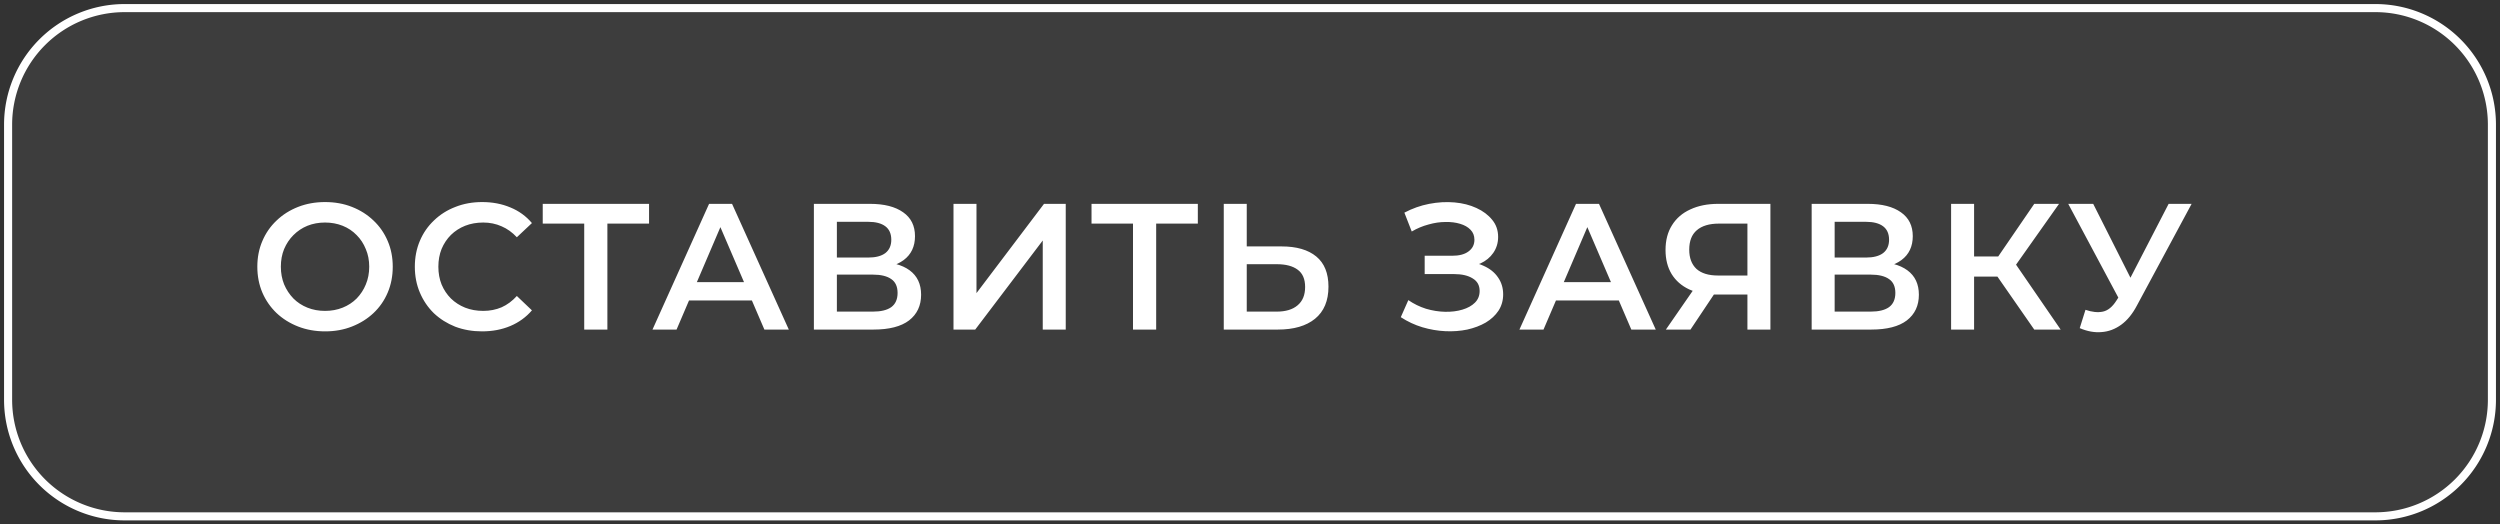
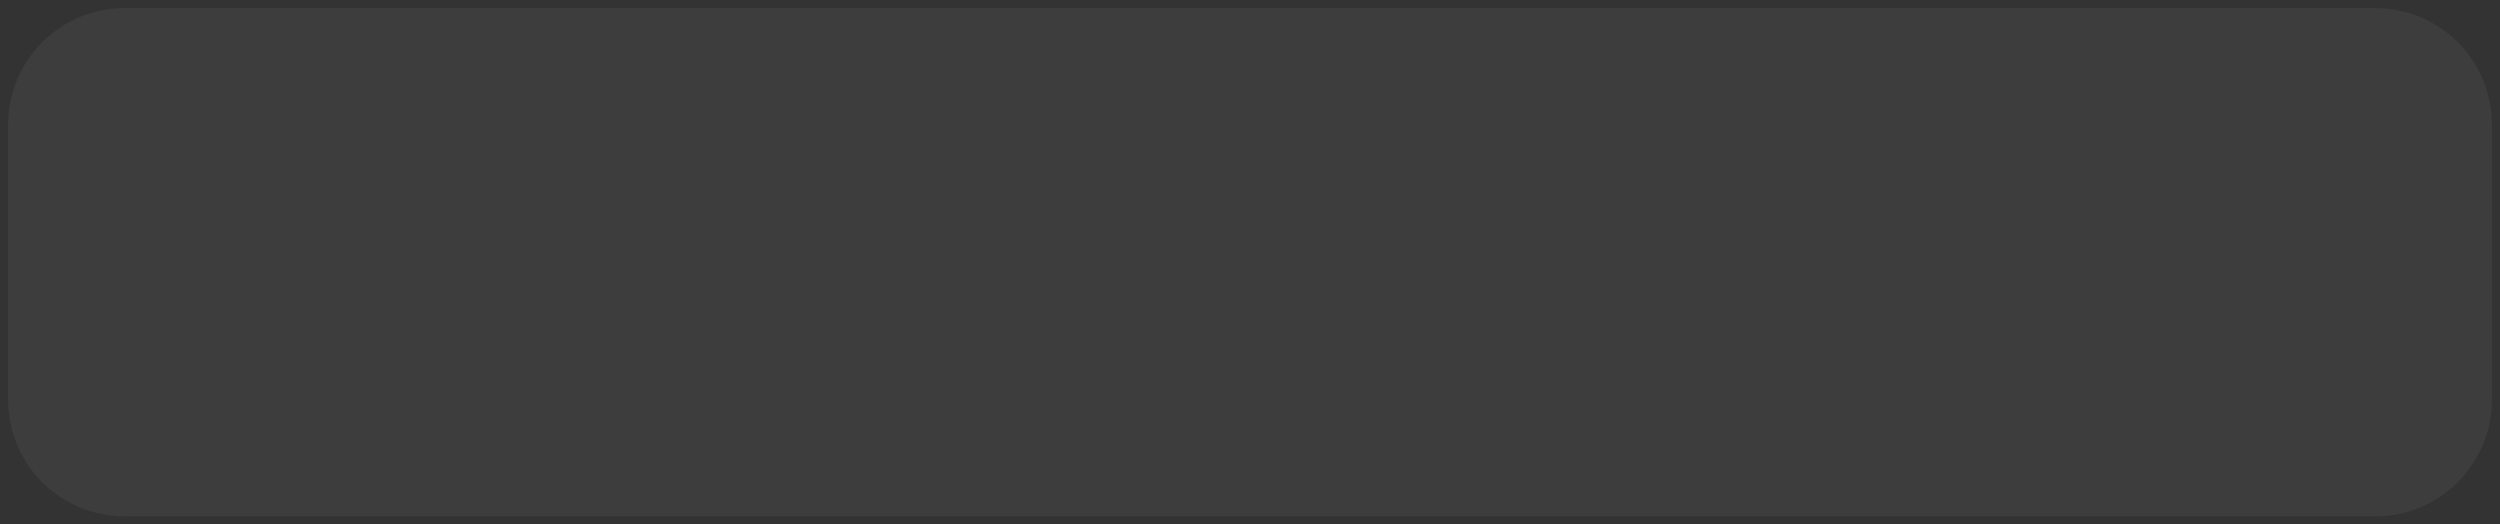
<svg xmlns="http://www.w3.org/2000/svg" viewBox="5916.422 4801.737 222.721 46.72">
  <rect x="5916.422" y="4801.737" width="222.721" height="46.72" fill="#333333" stroke="none" />
  <path alignment-baseline="baseline" baseline-shift="baseline" fill-opacity="0.05" fill="white" font-size-adjust="none" x="0.36" y="0.36" width="221.28" height="45.28" rx="9.64" id="tSvg401db71b1d" title="Rectangle 5" stroke="none" stroke-opacity="1" d="M 5917.143 4812.842 A 10.384 10.384 0 0 1 5927.527 4802.458L 6128.039 4802.458 A 10.384 10.384 0 0 1 6138.423 4812.842L 6138.423 4837.354 A 10.384 10.384 0 0 1 6128.039 4847.738L 5927.527 4847.738 A 10.384 10.384 0 0 1 5917.143 4837.354Z" style="transform: rotate(0deg); transform-origin: 6027.783px 4825.098px;" />
-   <path alignment-baseline="baseline" baseline-shift="baseline" font-size-adjust="none" stroke-width="0.72" stroke="white" x="0.36" y="0.36" width="221.28" height="45.28" rx="9.64" id="tSvgd656069e4d" title="Rectangle 6" fill="none" fill-opacity="1" stroke-opacity="1" d="M 5917.143 4812.842 A 10.384 10.384 0 0 1 5927.527 4802.458L 6128.039 4802.458 A 10.384 10.384 0 0 1 6138.423 4812.842L 6138.423 4837.354 A 10.384 10.384 0 0 1 6128.039 4847.738L 5927.527 4847.738 A 10.384 10.384 0 0 1 5917.143 4837.354Z" style="transform: rotate(0deg); transform-origin: 6027.783px 4825.098px;" />
-   <path fill="white" stroke="none" fill-opacity="1" stroke-width="1" stroke-opacity="1" alignment-baseline="baseline" baseline-shift="baseline" font-size-adjust="none" id="tSvg1d84e8816" title="Path 7" d="M 5945.395 4831.258 C 5944.52 4831.258 5943.715 4831.114 5942.979 4830.826 C 5942.243 4830.538 5941.603 4830.138 5941.059 4829.626 C 5940.515 4829.103 5940.094 4828.495 5939.795 4827.802 C 5939.496 4827.098 5939.347 4826.33 5939.347 4825.498 C 5939.347 4824.666 5939.496 4823.903 5939.795 4823.21 C 5940.094 4822.506 5940.515 4821.898 5941.059 4821.386 C 5941.603 4820.863 5942.243 4820.458 5942.979 4820.17 C 5943.715 4819.882 5944.515 4819.738 5945.379 4819.738 C 5946.254 4819.738 5947.054 4819.882 5947.779 4820.17 C 5948.515 4820.458 5949.155 4820.863 5949.699 4821.386 C 5950.243 4821.898 5950.664 4822.506 5950.963 4823.21 C 5951.262 4823.903 5951.411 4824.666 5951.411 4825.498 C 5951.411 4826.33 5951.262 4827.098 5950.963 4827.802 C 5950.664 4828.506 5950.243 4829.114 5949.699 4829.626 C 5949.155 4830.138 5948.515 4830.538 5947.779 4830.826C 5947.054 4831.114 5946.259 4831.258 5945.395 4831.258Z M 5945.379 4829.434 C 5945.944 4829.434 5946.467 4829.338 5946.947 4829.146 C 5947.427 4828.954 5947.843 4828.682 5948.195 4828.33 C 5948.547 4827.967 5948.819 4827.551 5949.011 4827.082 C 5949.214 4826.602 5949.315 4826.074 5949.315 4825.498 C 5949.315 4824.922 5949.214 4824.399 5949.011 4823.93 C 5948.819 4823.45 5948.547 4823.034 5948.195 4822.682 C 5947.843 4822.319 5947.427 4822.042 5946.947 4821.85 C 5946.467 4821.658 5945.944 4821.562 5945.379 4821.562 C 5944.814 4821.562 5944.291 4821.658 5943.811 4821.85 C 5943.342 4822.042 5942.926 4822.319 5942.563 4822.682 C 5942.211 4823.034 5941.934 4823.45 5941.731 4823.93 C 5941.539 4824.399 5941.443 4824.922 5941.443 4825.498 C 5941.443 4826.063 5941.539 4826.586 5941.731 4827.066 C 5941.934 4827.546 5942.211 4827.967 5942.563 4828.33 C 5942.915 4828.682 5943.331 4828.954 5943.811 4829.146C 5944.291 4829.338 5944.814 4829.434 5945.379 4829.434Z M 5959.363 4831.258 C 5958.509 4831.258 5957.715 4831.119 5956.979 4830.842 C 5956.253 4830.554 5955.619 4830.154 5955.075 4829.642 C 5954.541 4829.119 5954.125 4828.506 5953.827 4827.802 C 5953.528 4827.098 5953.379 4826.33 5953.379 4825.498 C 5953.379 4824.666 5953.528 4823.898 5953.827 4823.194 C 5954.125 4822.49 5954.547 4821.882 5955.091 4821.37 C 5955.635 4820.847 5956.269 4820.447 5956.995 4820.17 C 5957.72 4819.882 5958.515 4819.738 5959.379 4819.738 C 5960.296 4819.738 5961.133 4819.898 5961.891 4820.218 C 5962.648 4820.527 5963.288 4820.991 5963.811 4821.61 C 5963.363 4822.031 5962.915 4822.453 5962.467 4822.874 C 5962.061 4822.437 5961.608 4822.111 5961.107 4821.898 C 5960.605 4821.674 5960.061 4821.562 5959.475 4821.562 C 5958.888 4821.562 5958.349 4821.658 5957.859 4821.85 C 5957.379 4822.042 5956.957 4822.314 5956.595 4822.666 C 5956.243 4823.018 5955.965 4823.434 5955.763 4823.914 C 5955.571 4824.394 5955.475 4824.922 5955.475 4825.498 C 5955.475 4826.074 5955.571 4826.602 5955.763 4827.082 C 5955.965 4827.562 5956.243 4827.978 5956.595 4828.33 C 5956.957 4828.682 5957.379 4828.954 5957.859 4829.146 C 5958.349 4829.338 5958.888 4829.434 5959.475 4829.434 C 5960.061 4829.434 5960.605 4829.327 5961.107 4829.114 C 5961.608 4828.89 5962.061 4828.554 5962.467 4828.106 C 5962.915 4828.533 5963.363 4828.959 5963.811 4829.386 C 5963.288 4829.994 5962.648 4830.458 5961.891 4830.778C 5961.133 4831.098 5960.291 4831.258 5959.363 4831.258Z M 5968.469 4831.098 C 5968.469 4827.781 5968.469 4824.463 5968.469 4821.146 C 5968.634 4821.317 5968.799 4821.487 5968.965 4821.658 C 5967.567 4821.658 5966.17 4821.658 5964.773 4821.658 C 5964.773 4821.071 5964.773 4820.485 5964.773 4819.898 C 5967.93 4819.898 5971.087 4819.898 5974.245 4819.898 C 5974.245 4820.485 5974.245 4821.071 5974.245 4821.658 C 5972.847 4821.658 5971.45 4821.658 5970.053 4821.658 C 5970.213 4821.487 5970.373 4821.317 5970.533 4821.146 C 5970.533 4824.463 5970.533 4827.781 5970.533 4831.098C 5969.845 4831.098 5969.157 4831.098 5968.469 4831.098Z M 5974.552 4831.098 C 5976.232 4827.365 5977.912 4823.631 5979.592 4819.898 C 5980.275 4819.898 5980.958 4819.898 5981.64 4819.898 C 5983.326 4823.631 5985.011 4827.365 5986.696 4831.098 C 5985.971 4831.098 5985.246 4831.098 5984.52 4831.098 C 5983.075 4827.733 5981.63 4824.367 5980.184 4821.002 C 5980.462 4821.002 5980.739 4821.002 5981.016 4821.002 C 5979.576 4824.367 5978.136 4827.733 5976.696 4831.098C 5975.982 4831.098 5975.267 4831.098 5974.552 4831.098Z M 5976.872 4828.506 C 5977.059 4827.962 5977.246 4827.418 5977.432 4826.874 C 5979.448 4826.874 5981.464 4826.874 5983.48 4826.874 C 5983.667 4827.418 5983.854 4827.962 5984.04 4828.506C 5981.651 4828.506 5979.262 4828.506 5976.872 4828.506Z M 5988.93 4831.098 C 5988.93 4827.365 5988.93 4823.631 5988.93 4819.898 C 5990.599 4819.898 5992.268 4819.898 5993.938 4819.898 C 5995.196 4819.898 5996.178 4820.149 5996.882 4820.65 C 5997.586 4821.141 5997.938 4821.85 5997.938 4822.778 C 5997.938 4823.695 5997.602 4824.405 5996.93 4824.906 C 5996.258 4825.397 5995.372 4825.642 5994.274 4825.642 C 5994.37 4825.45 5994.466 4825.258 5994.562 4825.066 C 5995.81 4825.066 5996.775 4825.317 5997.458 4825.818 C 5998.14 4826.319 5998.482 4827.045 5998.482 4827.994 C 5998.482 4828.965 5998.124 4829.727 5997.41 4830.282 C 5996.695 4830.826 5995.639 4831.098 5994.242 4831.098C 5992.471 4831.098 5990.7 4831.098 5988.93 4831.098Z M 5990.978 4829.498 C 5992.044 4829.498 5993.111 4829.498 5994.178 4829.498 C 5994.903 4829.498 5995.452 4829.365 5995.826 4829.098 C 5996.199 4828.821 5996.386 4828.399 5996.386 4827.834 C 5996.386 4827.269 5996.199 4826.858 5995.826 4826.602 C 5995.452 4826.335 5994.903 4826.202 5994.178 4826.202 C 5993.111 4826.202 5992.044 4826.202 5990.978 4826.202C 5990.978 4827.301 5990.978 4828.399 5990.978 4829.498Z M 5990.978 4824.682 C 5991.906 4824.682 5992.834 4824.682 5993.762 4824.682 C 5994.434 4824.682 5994.946 4824.549 5995.298 4824.282 C 5995.65 4824.005 5995.826 4823.61 5995.826 4823.098 C 5995.826 4822.565 5995.65 4822.165 5995.298 4821.898 C 5994.946 4821.631 5994.434 4821.498 5993.762 4821.498 C 5992.834 4821.498 5991.906 4821.498 5990.978 4821.498C 5990.978 4822.559 5990.978 4823.621 5990.978 4824.682Z M 6001.367 4831.098 C 6001.367 4827.365 6001.367 4823.631 6001.367 4819.898 C 6002.05 4819.898 6002.733 4819.898 6003.415 4819.898 C 6003.415 4822.549 6003.415 4825.199 6003.415 4827.85 C 6005.421 4825.199 6007.426 4822.549 6009.431 4819.898 C 6010.077 4819.898 6010.722 4819.898 6011.367 4819.898 C 6011.367 4823.631 6011.367 4827.365 6011.367 4831.098 C 6010.685 4831.098 6010.002 4831.098 6009.319 4831.098 C 6009.319 4828.453 6009.319 4825.807 6009.319 4823.162 C 6007.314 4825.807 6005.309 4828.453 6003.303 4831.098C 6002.658 4831.098 6002.013 4831.098 6001.367 4831.098Z M 6017.359 4831.098 C 6017.359 4827.781 6017.359 4824.463 6017.359 4821.146 C 6017.525 4821.317 6017.69 4821.487 6017.855 4821.658 C 6016.458 4821.658 6015.061 4821.658 6013.664 4821.658 C 6013.664 4821.071 6013.664 4820.485 6013.664 4819.898 C 6016.821 4819.898 6019.978 4819.898 6023.135 4819.898 C 6023.135 4820.485 6023.135 4821.071 6023.135 4821.658 C 6021.738 4821.658 6020.341 4821.658 6018.943 4821.658 C 6019.103 4821.487 6019.263 4821.317 6019.423 4821.146 C 6019.423 4824.463 6019.423 4827.781 6019.423 4831.098C 6018.735 4831.098 6018.047 4831.098 6017.359 4831.098Z M 6030.597 4823.69 C 6031.93 4823.69 6032.96 4823.989 6033.685 4824.586 C 6034.41 4825.183 6034.773 4826.079 6034.773 4827.274 C 6034.773 4828.533 6034.373 4829.487 6033.573 4830.138 C 6032.784 4830.778 6031.68 4831.098 6030.261 4831.098 C 6028.656 4831.098 6027.051 4831.098 6025.445 4831.098 C 6025.445 4827.365 6025.445 4823.631 6025.445 4819.898 C 6026.128 4819.898 6026.811 4819.898 6027.493 4819.898 C 6027.493 4821.162 6027.493 4822.426 6027.493 4823.69C 6028.528 4823.69 6029.563 4823.69 6030.597 4823.69Z M 6030.165 4829.498 C 6030.965 4829.498 6031.584 4829.311 6032.021 4828.938 C 6032.469 4828.565 6032.693 4828.021 6032.693 4827.306 C 6032.693 4826.602 6032.474 4826.09 6032.037 4825.77 C 6031.6 4825.439 6030.976 4825.274 6030.165 4825.274 C 6029.275 4825.274 6028.384 4825.274 6027.493 4825.274 C 6027.493 4826.682 6027.493 4828.09 6027.493 4829.498C 6028.384 4829.498 6029.275 4829.498 6030.165 4829.498Z M 6041.216 4829.994 C 6041.44 4829.487 6041.664 4828.981 6041.888 4828.474 C 6042.368 4828.805 6042.89 4829.061 6043.456 4829.242 C 6044.032 4829.413 6044.602 4829.503 6045.168 4829.514 C 6045.733 4829.525 6046.245 4829.461 6046.704 4829.322 C 6047.173 4829.183 6047.546 4828.975 6047.824 4828.698 C 6048.101 4828.421 6048.24 4828.074 6048.24 4827.658 C 6048.24 4827.157 6048.032 4826.783 6047.616 4826.538 C 6047.21 4826.282 6046.656 4826.154 6045.952 4826.154 C 6045.083 4826.154 6044.214 4826.154 6043.344 4826.154 C 6043.344 4825.61 6043.344 4825.066 6043.344 4824.522 C 6044.16 4824.522 6044.976 4824.522 6045.792 4824.522 C 6046.421 4824.522 6046.906 4824.394 6047.248 4824.138 C 6047.6 4823.882 6047.776 4823.535 6047.776 4823.098 C 6047.776 4822.735 6047.658 4822.437 6047.424 4822.202 C 6047.2 4821.967 6046.89 4821.791 6046.496 4821.674 C 6046.112 4821.557 6045.674 4821.503 6045.184 4821.514 C 6044.704 4821.514 6044.202 4821.589 6043.68 4821.738 C 6043.157 4821.877 6042.661 4822.085 6042.192 4822.362 C 6041.974 4821.802 6041.755 4821.242 6041.536 4820.682 C 6042.24 4820.309 6042.976 4820.047 6043.744 4819.898 C 6044.522 4819.749 6045.274 4819.706 6046 4819.77 C 6046.725 4819.834 6047.376 4819.999 6047.952 4820.266 C 6048.538 4820.533 6049.008 4820.885 6049.36 4821.322 C 6049.712 4821.749 6049.888 4822.255 6049.888 4822.842 C 6049.888 4823.375 6049.744 4823.85 6049.456 4824.266 C 6049.178 4824.671 6048.794 4824.986 6048.304 4825.21 C 6047.813 4825.434 6047.242 4825.546 6046.592 4825.546 C 6046.619 4825.375 6046.646 4825.205 6046.672 4825.034 C 6047.408 4825.034 6048.048 4825.162 6048.592 4825.418 C 6049.146 4825.663 6049.573 4826.005 6049.872 4826.442 C 6050.181 4826.879 6050.336 4827.386 6050.336 4827.962 C 6050.336 4828.506 6050.197 4828.991 6049.92 4829.418 C 6049.642 4829.834 6049.264 4830.186 6048.784 4830.474 C 6048.304 4830.751 6047.754 4830.959 6047.136 4831.098 C 6046.517 4831.226 6045.866 4831.274 6045.184 4831.242 C 6044.501 4831.21 6043.818 4831.093 6043.136 4830.89C 6042.464 4830.687 6041.824 4830.389 6041.216 4829.994Z M 6051.786 4831.098 C 6053.466 4827.365 6055.146 4823.631 6056.826 4819.898 C 6057.509 4819.898 6058.192 4819.898 6058.874 4819.898 C 6060.56 4823.631 6062.245 4827.365 6063.93 4831.098 C 6063.205 4831.098 6062.48 4831.098 6061.754 4831.098 C 6060.309 4827.733 6058.864 4824.367 6057.418 4821.002 C 6057.696 4821.002 6057.973 4821.002 6058.25 4821.002 C 6056.81 4824.367 6055.37 4827.733 6053.93 4831.098C 6053.216 4831.098 6052.501 4831.098 6051.786 4831.098Z M 6054.106 4828.506 C 6054.293 4827.962 6054.48 4827.418 6054.666 4826.874 C 6056.682 4826.874 6058.698 4826.874 6060.714 4826.874 C 6060.901 4827.418 6061.088 4827.962 6061.274 4828.506C 6058.885 4828.506 6056.496 4828.506 6054.106 4828.506Z M 6072.097 4831.098 C 6072.097 4829.903 6072.097 4828.709 6072.097 4827.514 C 6072.268 4827.669 6072.439 4827.823 6072.609 4827.978 C 6071.516 4827.978 6070.423 4827.978 6069.329 4827.978 C 6068.391 4827.978 6067.58 4827.823 6066.897 4827.514 C 6066.225 4827.194 6065.708 4826.741 6065.345 4826.154 C 6064.983 4825.557 6064.801 4824.842 6064.801 4824.01 C 6064.801 4823.146 6064.993 4822.41 6065.377 4821.802 C 6065.761 4821.183 6066.305 4820.714 6067.009 4820.394 C 6067.713 4820.063 6068.54 4819.898 6069.489 4819.898 C 6071.041 4819.898 6072.593 4819.898 6074.145 4819.898 C 6074.145 4823.631 6074.145 4827.365 6074.145 4831.098C 6073.463 4831.098 6072.78 4831.098 6072.097 4831.098Z M 6064.833 4831.098 C 6065.756 4829.765 6066.679 4828.431 6067.601 4827.098 C 6068.3 4827.098 6068.999 4827.098 6069.697 4827.098 C 6068.807 4828.431 6067.916 4829.765 6067.025 4831.098C 6066.295 4831.098 6065.564 4831.098 6064.833 4831.098Z M 6072.097 4826.842 C 6072.097 4824.922 6072.097 4823.002 6072.097 4821.082 C 6072.268 4821.274 6072.439 4821.466 6072.609 4821.658 C 6071.591 4821.658 6070.572 4821.658 6069.553 4821.658 C 6068.7 4821.658 6068.044 4821.855 6067.585 4822.25 C 6067.137 4822.634 6066.913 4823.21 6066.913 4823.978 C 6066.913 4824.714 6067.127 4825.285 6067.553 4825.69 C 6067.991 4826.085 6068.631 4826.282 6069.473 4826.282 C 6070.519 4826.282 6071.564 4826.282 6072.609 4826.282C 6072.439 4826.469 6072.268 4826.655 6072.097 4826.842Z M 6077.82 4831.098 C 6077.82 4827.365 6077.82 4823.631 6077.82 4819.898 C 6079.49 4819.898 6081.159 4819.898 6082.828 4819.898 C 6084.087 4819.898 6085.068 4820.149 6085.772 4820.65 C 6086.476 4821.141 6086.828 4821.85 6086.828 4822.778 C 6086.828 4823.695 6086.492 4824.405 6085.82 4824.906 C 6085.148 4825.397 6084.263 4825.642 6083.164 4825.642 C 6083.26 4825.45 6083.356 4825.258 6083.452 4825.066 C 6084.7 4825.066 6085.665 4825.317 6086.348 4825.818 C 6087.031 4826.319 6087.372 4827.045 6087.372 4827.994 C 6087.372 4828.965 6087.015 4829.727 6086.3 4830.282 C 6085.585 4830.826 6084.529 4831.098 6083.132 4831.098C 6081.362 4831.098 6079.591 4831.098 6077.82 4831.098Z M 6079.868 4829.498 C 6080.935 4829.498 6082.002 4829.498 6083.068 4829.498 C 6083.793 4829.498 6084.343 4829.365 6084.716 4829.098 C 6085.089 4828.821 6085.276 4828.399 6085.276 4827.834 C 6085.276 4827.269 6085.089 4826.858 6084.716 4826.602 C 6084.343 4826.335 6083.793 4826.202 6083.068 4826.202 C 6082.002 4826.202 6080.935 4826.202 6079.868 4826.202C 6079.868 4827.301 6079.868 4828.399 6079.868 4829.498Z M 6079.868 4824.682 C 6080.796 4824.682 6081.724 4824.682 6082.652 4824.682 C 6083.324 4824.682 6083.836 4824.549 6084.188 4824.282 C 6084.54 4824.005 6084.716 4823.61 6084.716 4823.098 C 6084.716 4822.565 6084.54 4822.165 6084.188 4821.898 C 6083.836 4821.631 6083.324 4821.498 6082.652 4821.498 C 6081.724 4821.498 6080.796 4821.498 6079.868 4821.498C 6079.868 4822.559 6079.868 4823.621 6079.868 4824.682Z M 6097.65 4831.098 C 6096.386 4829.279 6095.122 4827.461 6093.858 4825.642 C 6094.418 4825.295 6094.978 4824.949 6095.538 4824.602 C 6097.026 4826.767 6098.514 4828.933 6100.002 4831.098C 6099.218 4831.098 6098.434 4831.098 6097.65 4831.098Z M 6090.242 4831.098 C 6090.242 4827.365 6090.242 4823.631 6090.242 4819.898 C 6090.925 4819.898 6091.608 4819.898 6092.29 4819.898 C 6092.29 4823.631 6092.29 4827.365 6092.29 4831.098C 6091.608 4831.098 6090.925 4831.098 6090.242 4831.098Z M 6091.666 4826.378 C 6091.666 4825.781 6091.666 4825.183 6091.666 4824.586 C 6092.925 4824.586 6094.184 4824.586 6095.442 4824.586 C 6095.442 4825.183 6095.442 4825.781 6095.442 4826.378C 6094.184 4826.378 6092.925 4826.378 6091.666 4826.378Z M 6095.73 4825.738 C 6095.096 4825.653 6094.461 4825.567 6093.826 4825.482 C 6095.101 4823.621 6096.376 4821.759 6097.65 4819.898 C 6098.386 4819.898 6099.122 4819.898 6099.858 4819.898C 6098.482 4821.845 6097.106 4823.791 6095.73 4825.738Z M 6102.214 4829.338 C 6102.801 4829.541 6103.318 4829.594 6103.766 4829.498 C 6104.214 4829.402 6104.614 4829.077 6104.966 4828.522 C 6105.148 4828.239 6105.329 4827.957 6105.51 4827.674 C 6105.58 4827.599 6105.649 4827.525 6105.718 4827.45 C 6107.02 4824.933 6108.321 4822.415 6109.622 4819.898 C 6110.305 4819.898 6110.988 4819.898 6111.67 4819.898 C 6110.049 4822.911 6108.428 4825.925 6106.806 4828.938 C 6106.411 4829.695 6105.942 4830.271 6105.398 4830.666 C 6104.854 4831.061 6104.267 4831.279 6103.638 4831.322 C 6103.019 4831.375 6102.374 4831.258 6101.702 4830.97C 6101.873 4830.426 6102.044 4829.882 6102.214 4829.338Z M 6105.67 4829.242 C 6104.006 4826.127 6102.342 4823.013 6100.678 4819.898 C 6101.42 4819.898 6102.161 4819.898 6102.902 4819.898 C 6104.204 4822.479 6105.505 4825.061 6106.806 4827.642C 6106.428 4828.175 6106.049 4828.709 6105.67 4829.242Z" />
  <defs> </defs>
</svg>